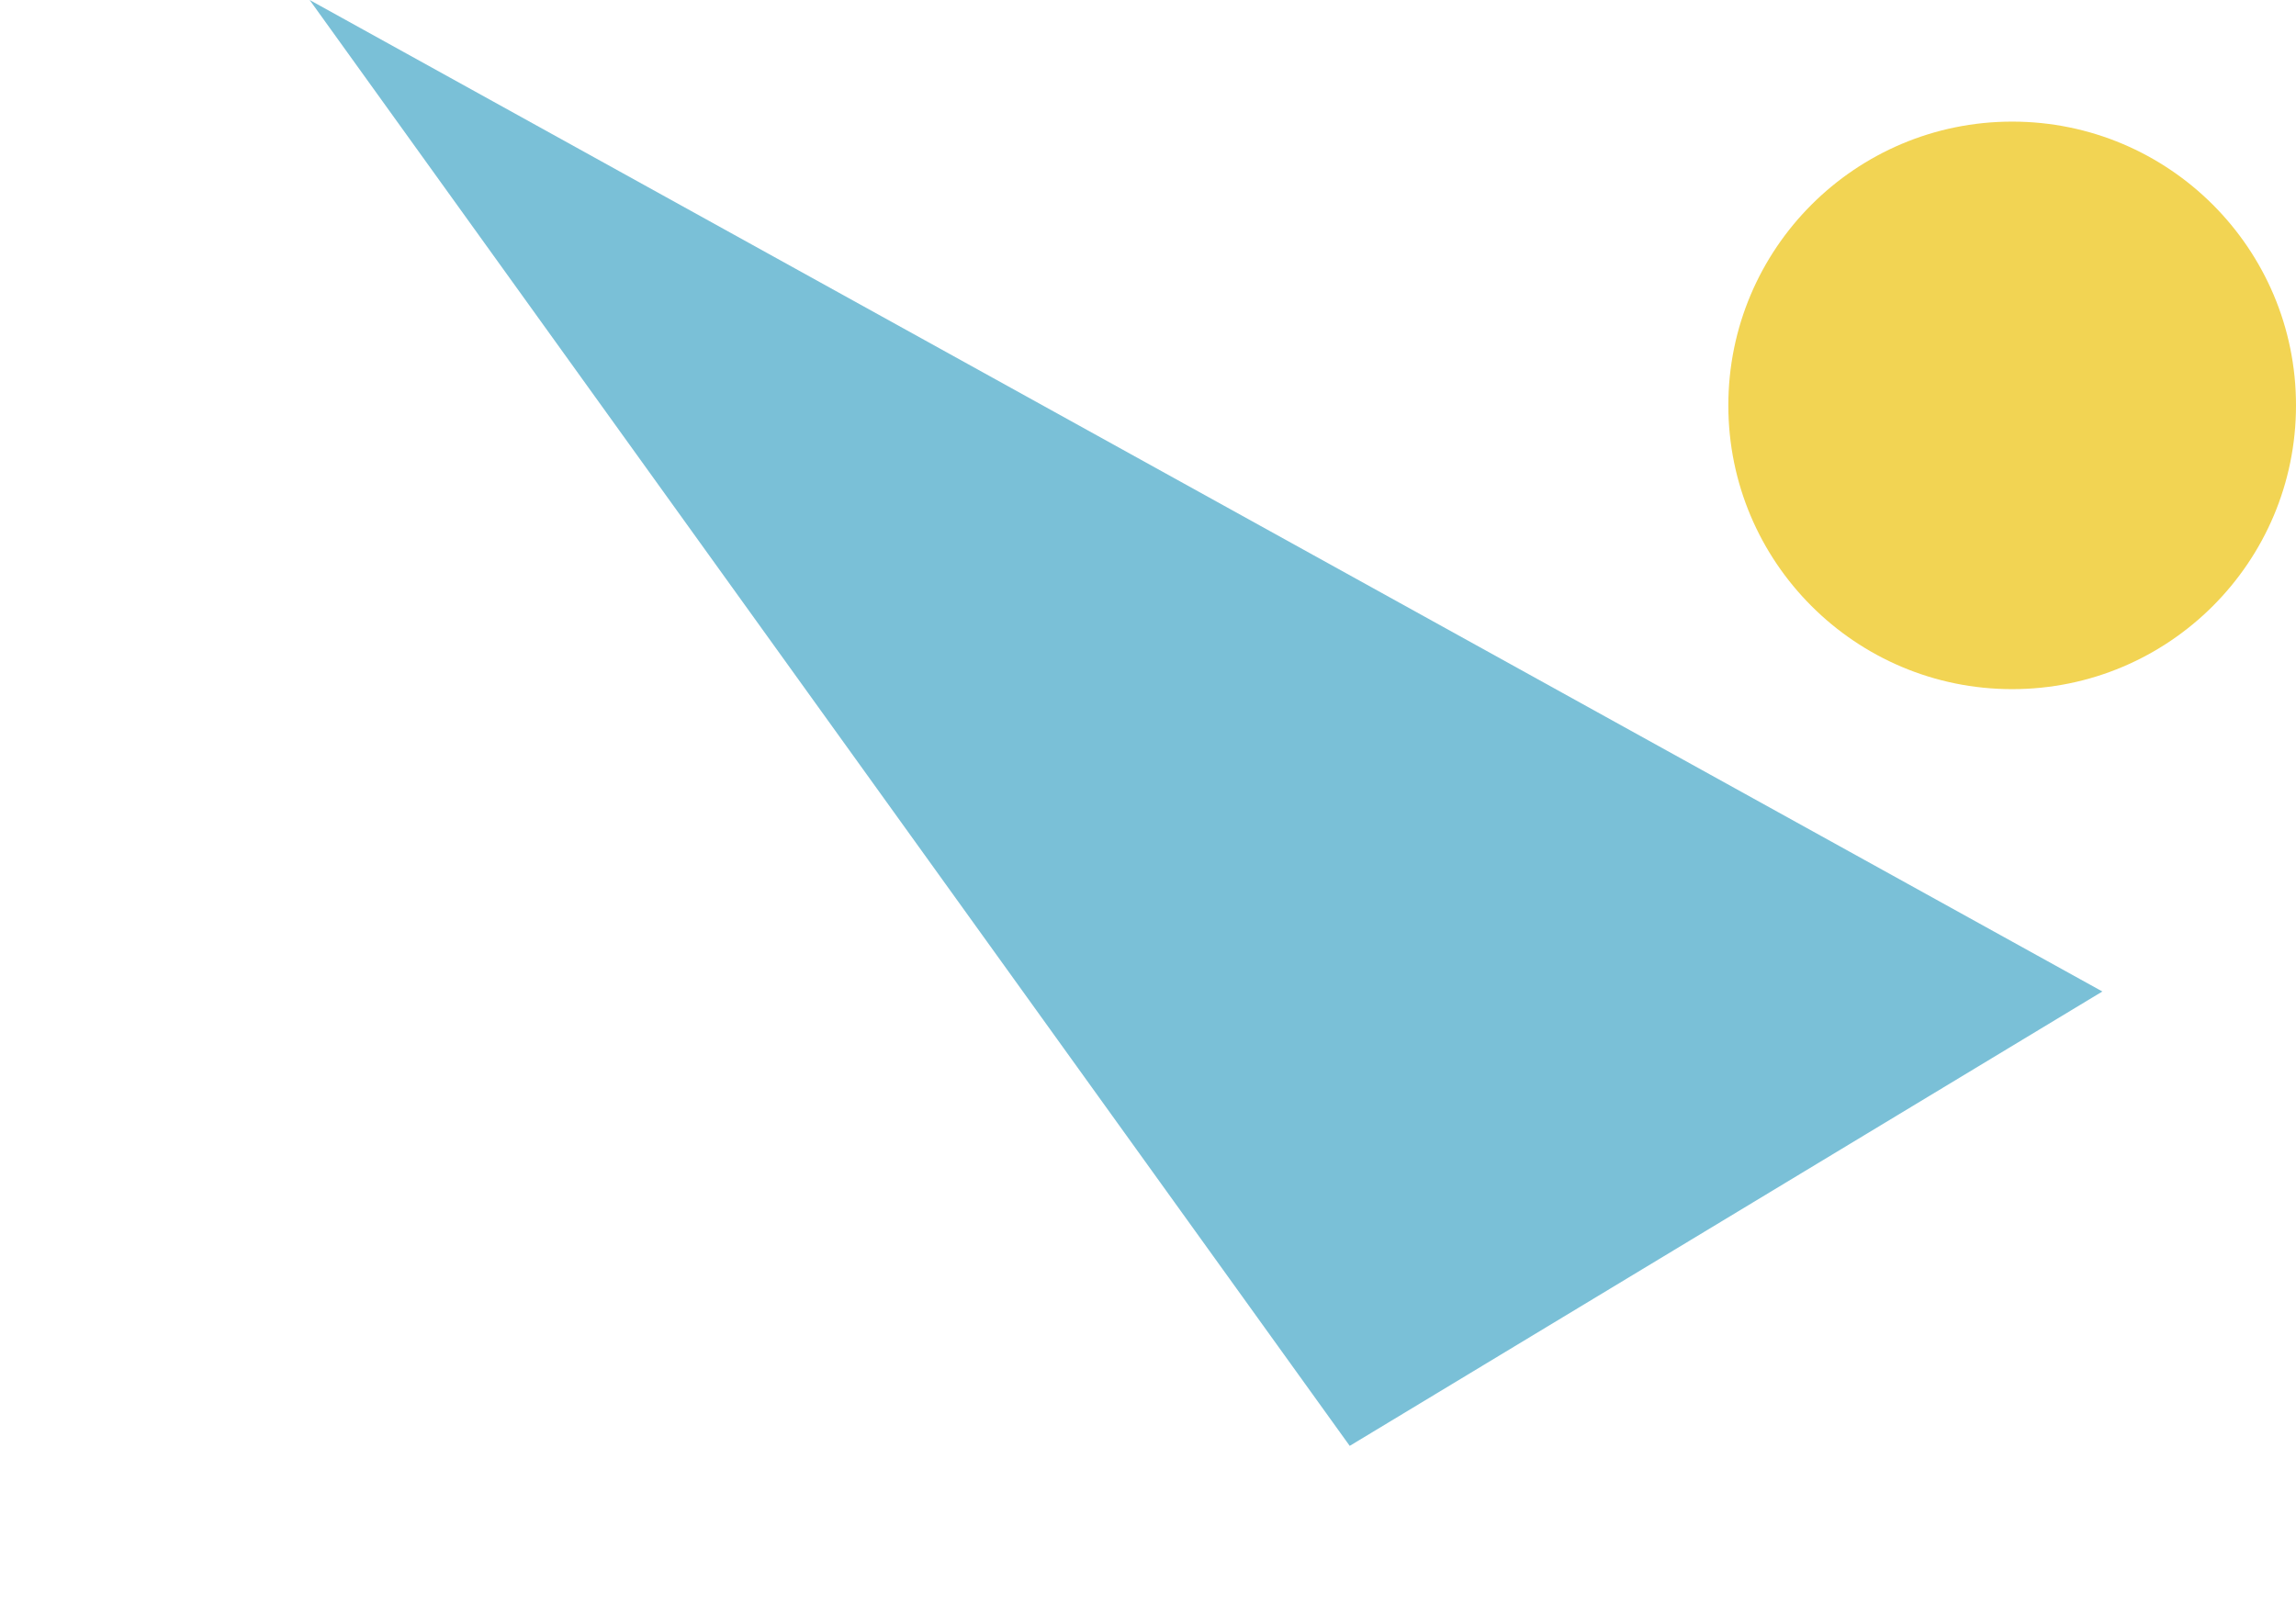
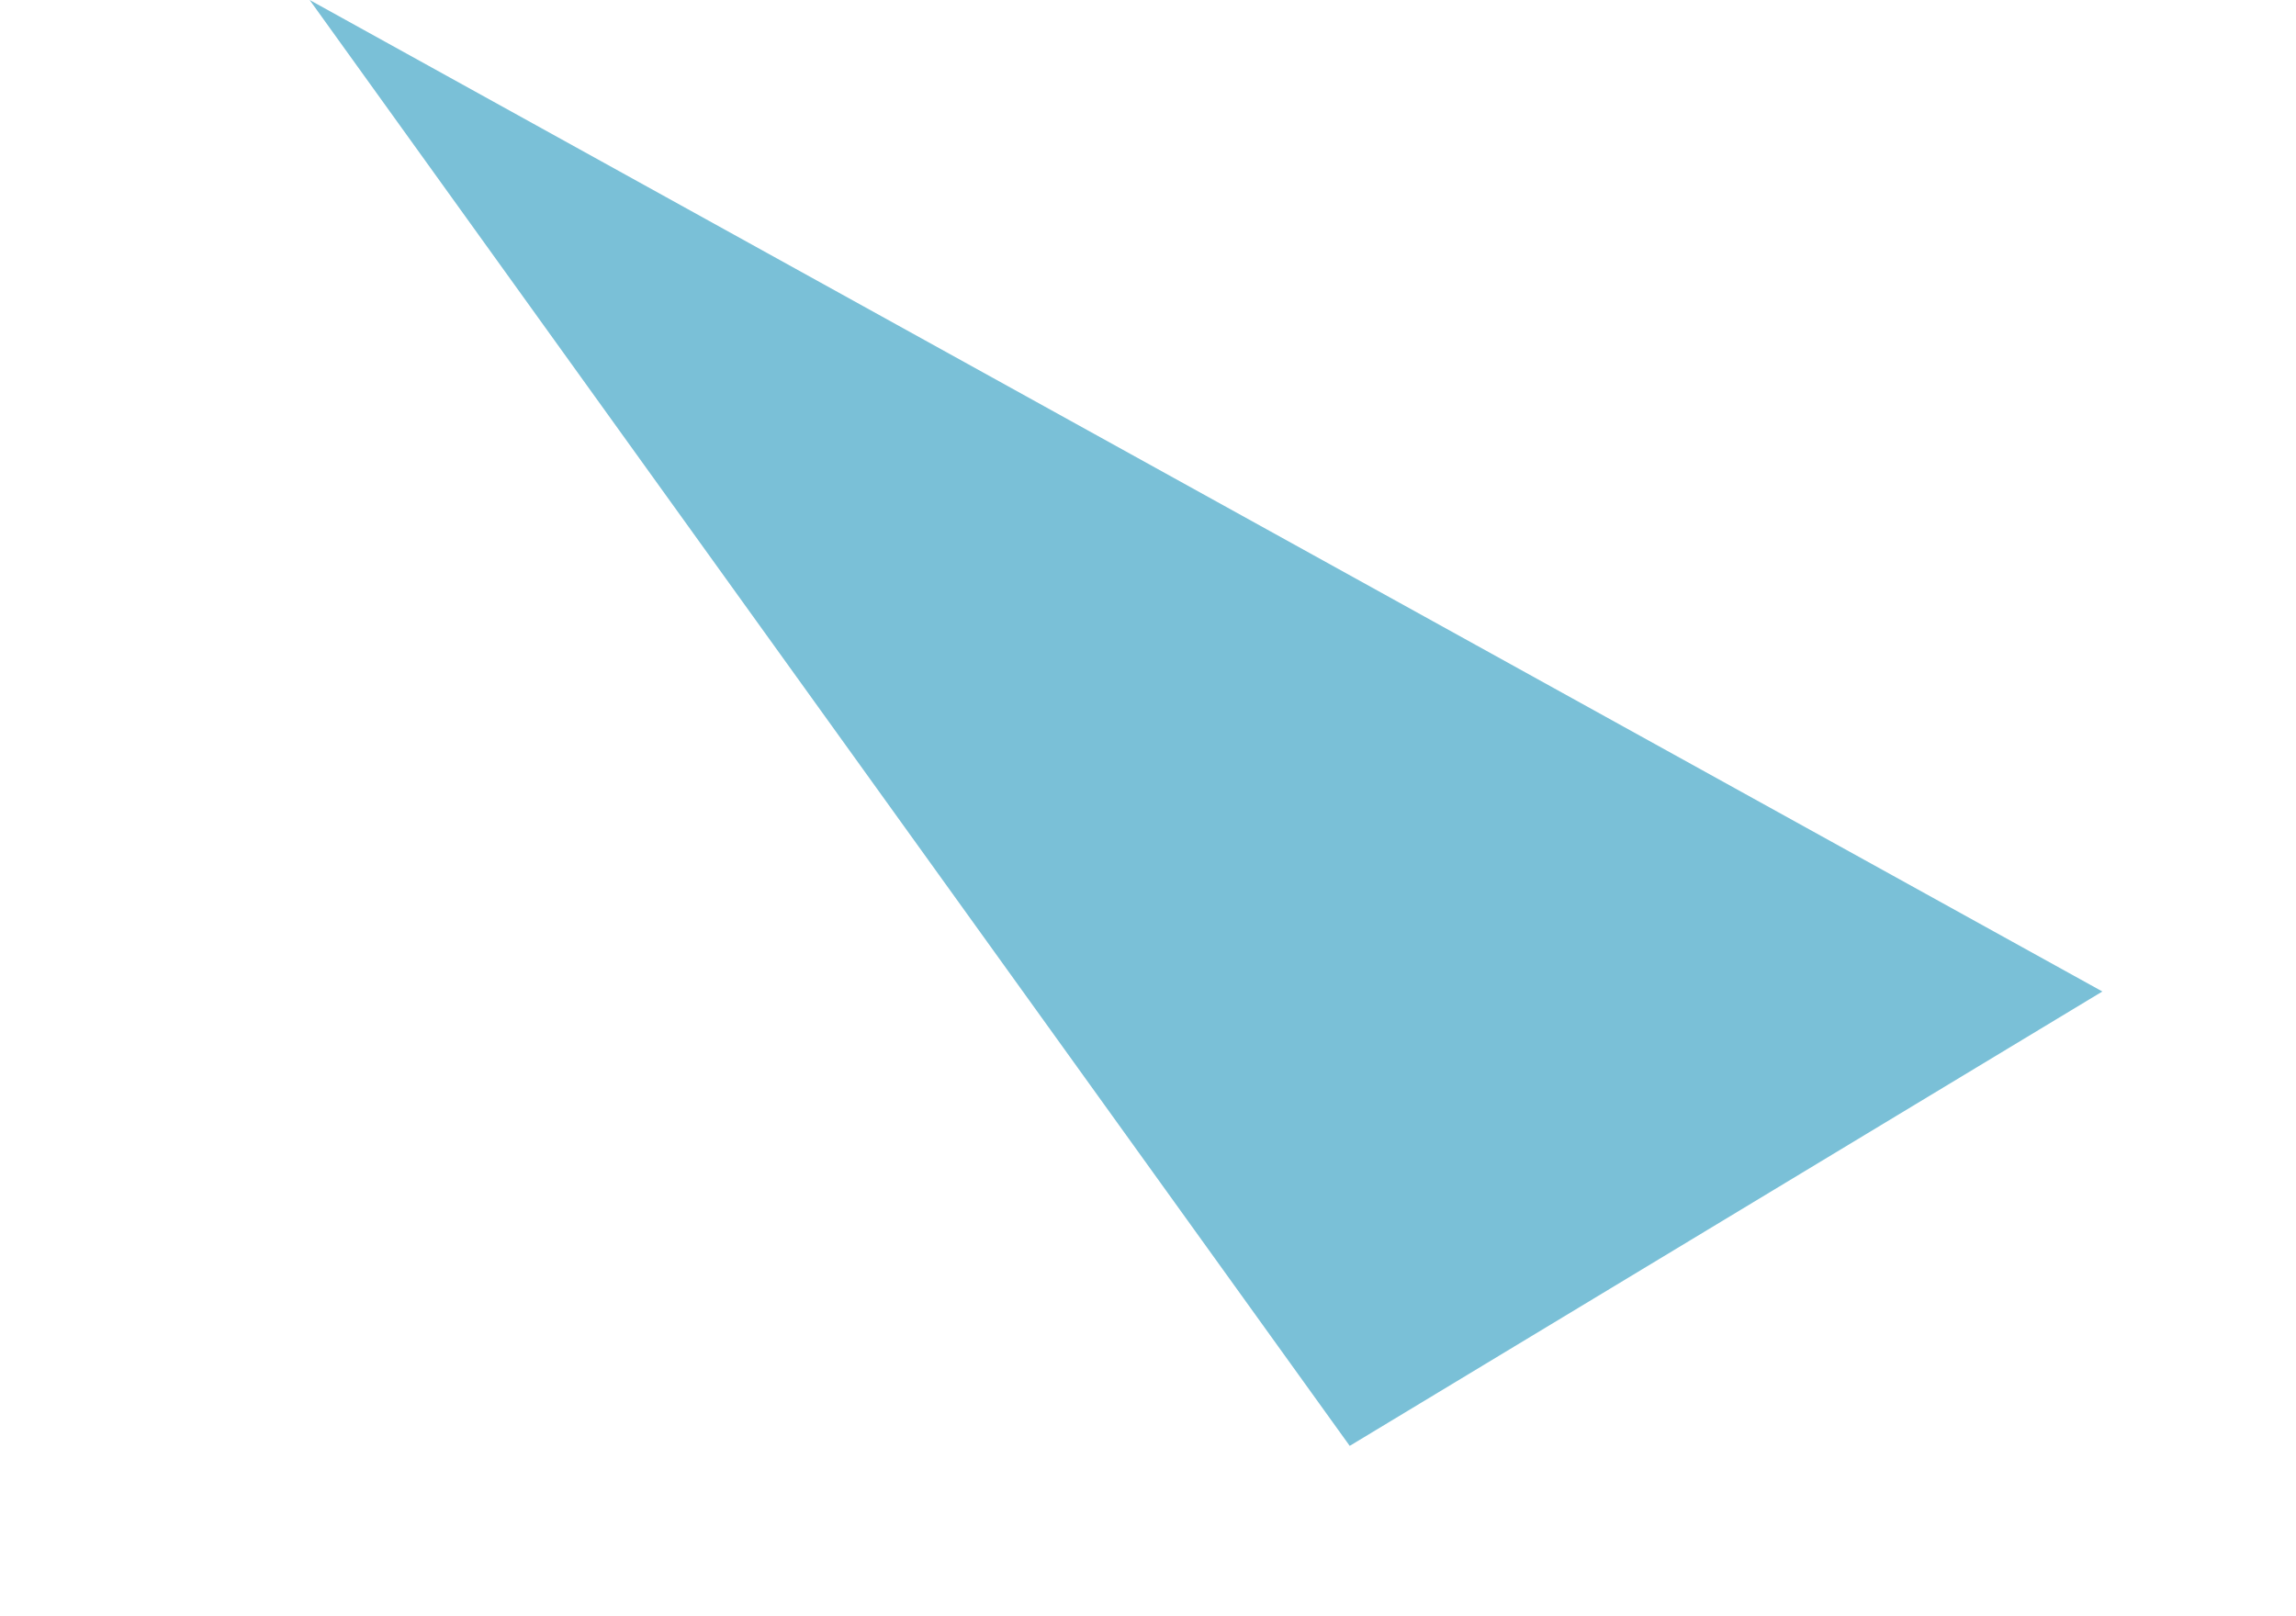
<svg xmlns="http://www.w3.org/2000/svg" width="453" height="319" viewBox="0 0 453 319" fill="none">
  <path d="M61.094 -3.6909e-05L266.298 285.337L414.795 195.666L61.094 -3.6909e-05Z" fill="#7AC0D7" />
-   <circle cx="397" cy="80" r="56" fill="#F2D453" />
</svg>